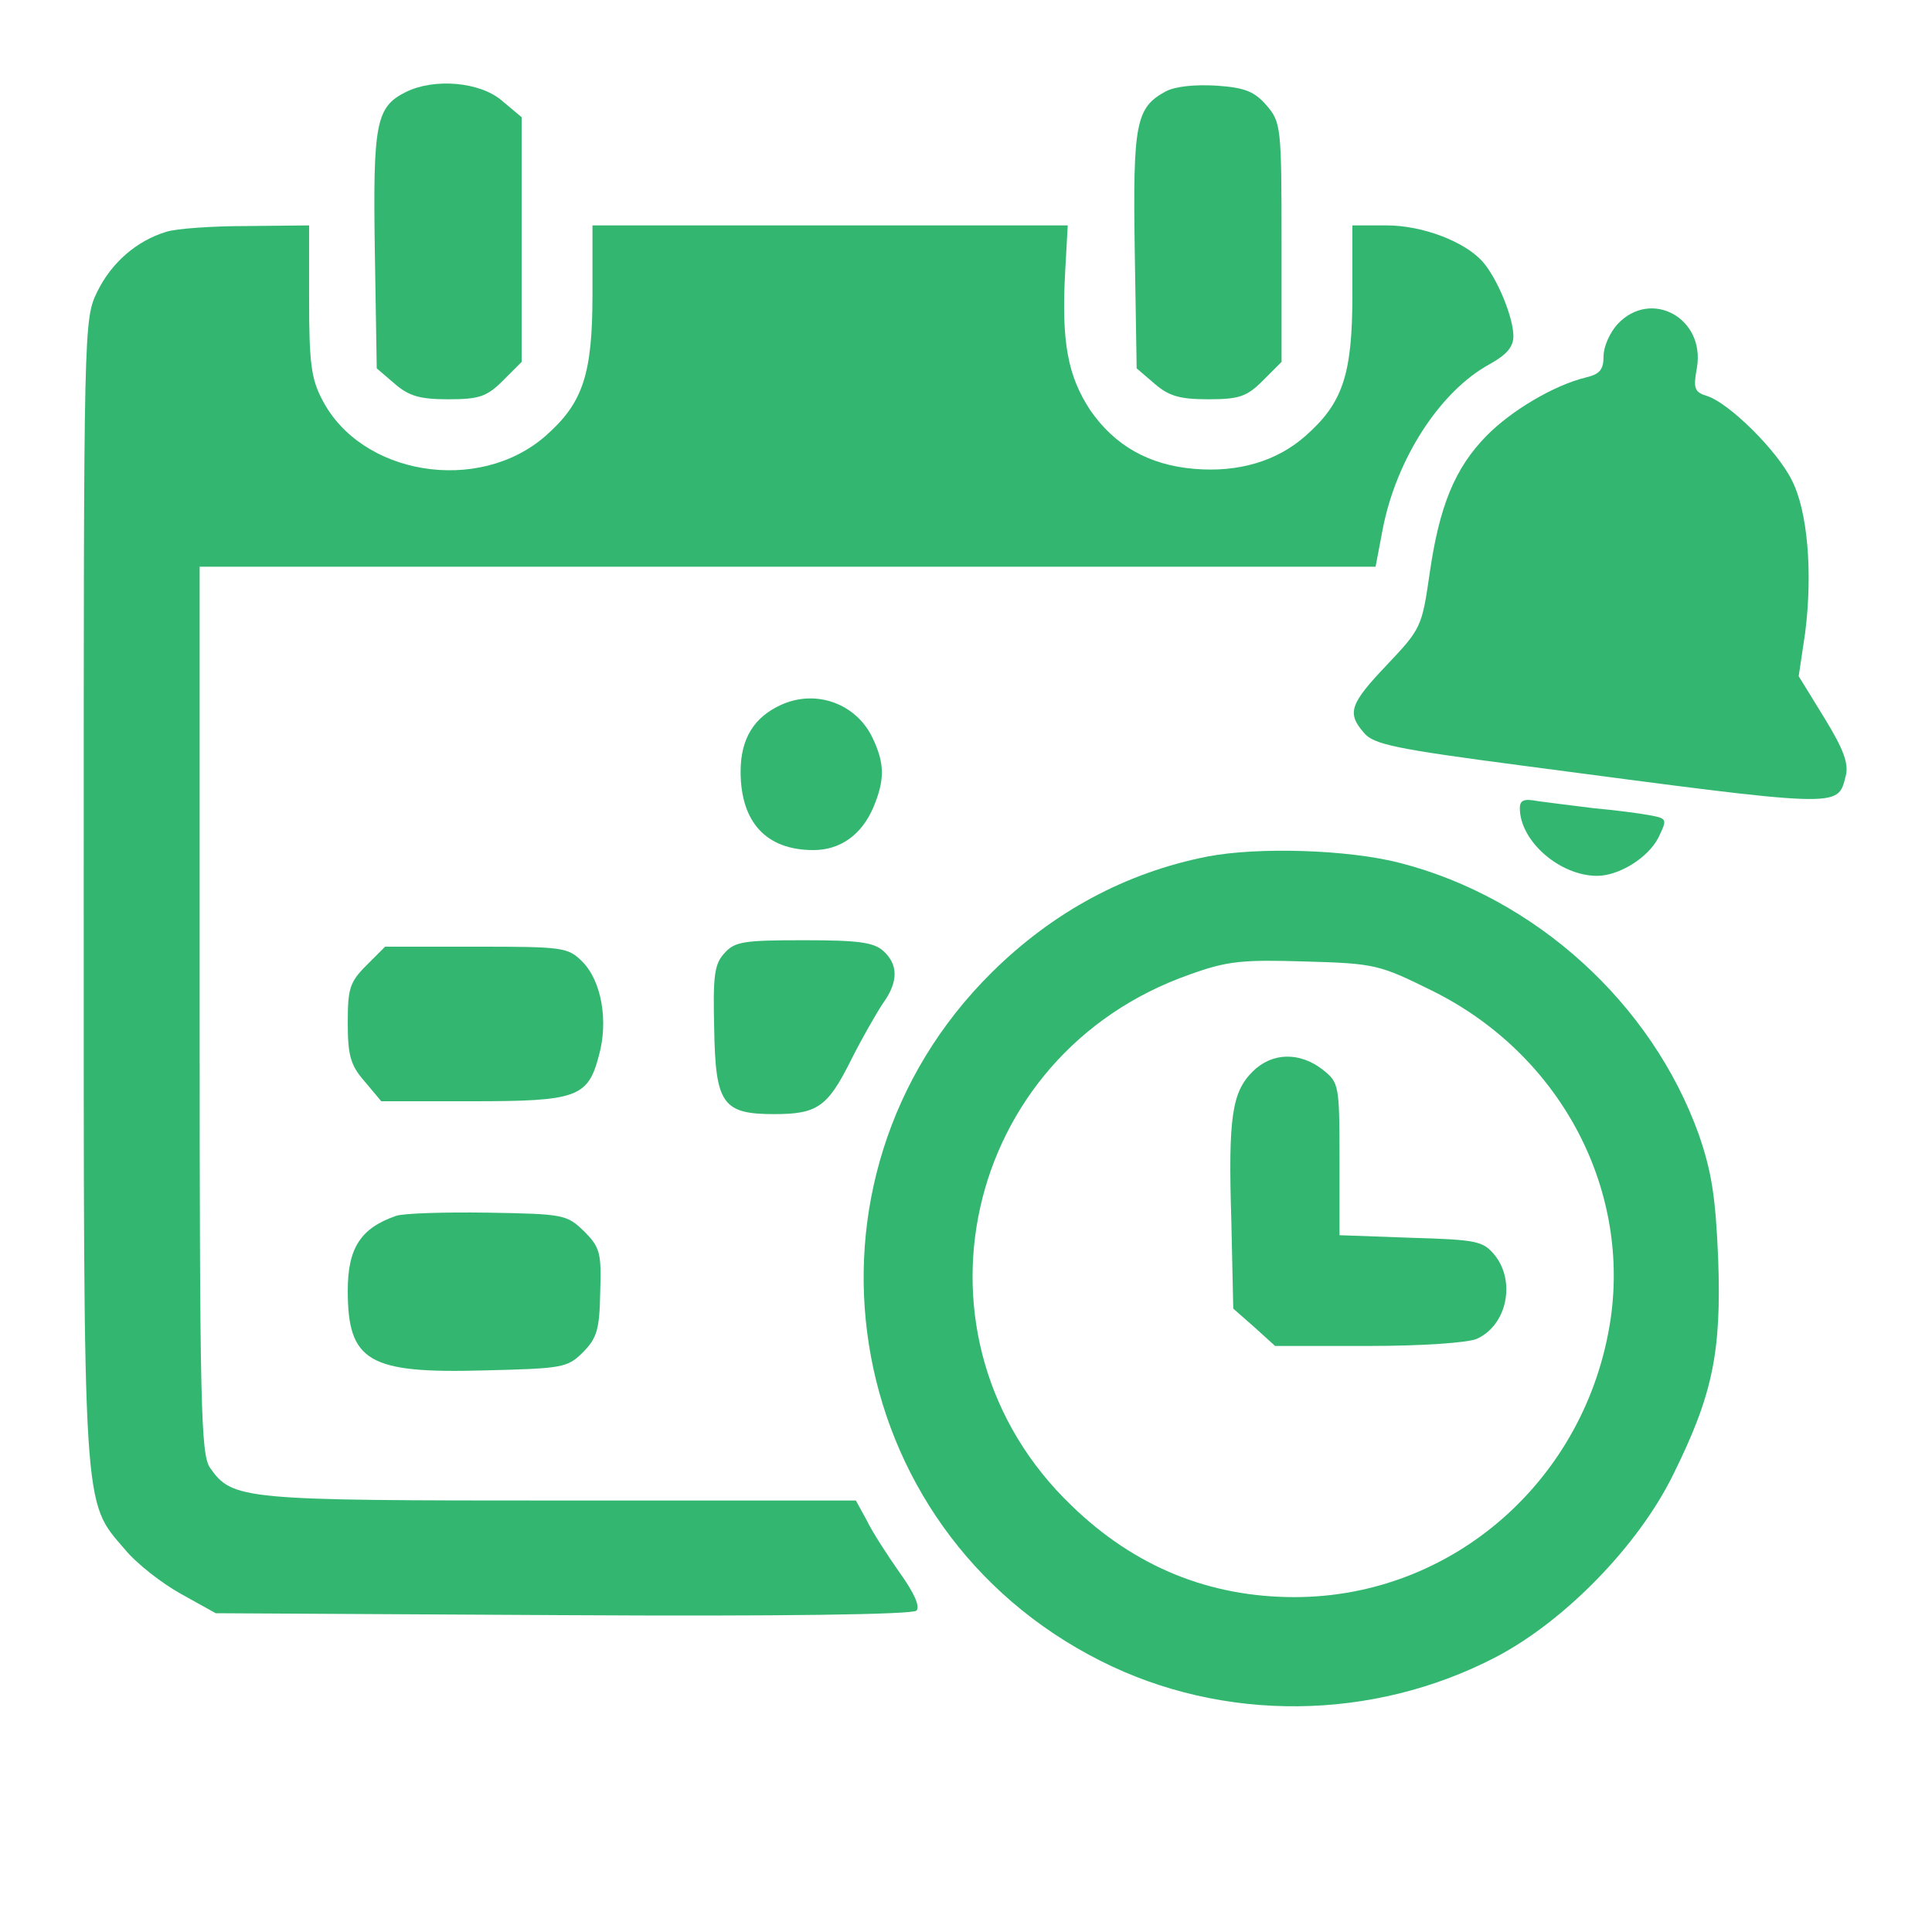
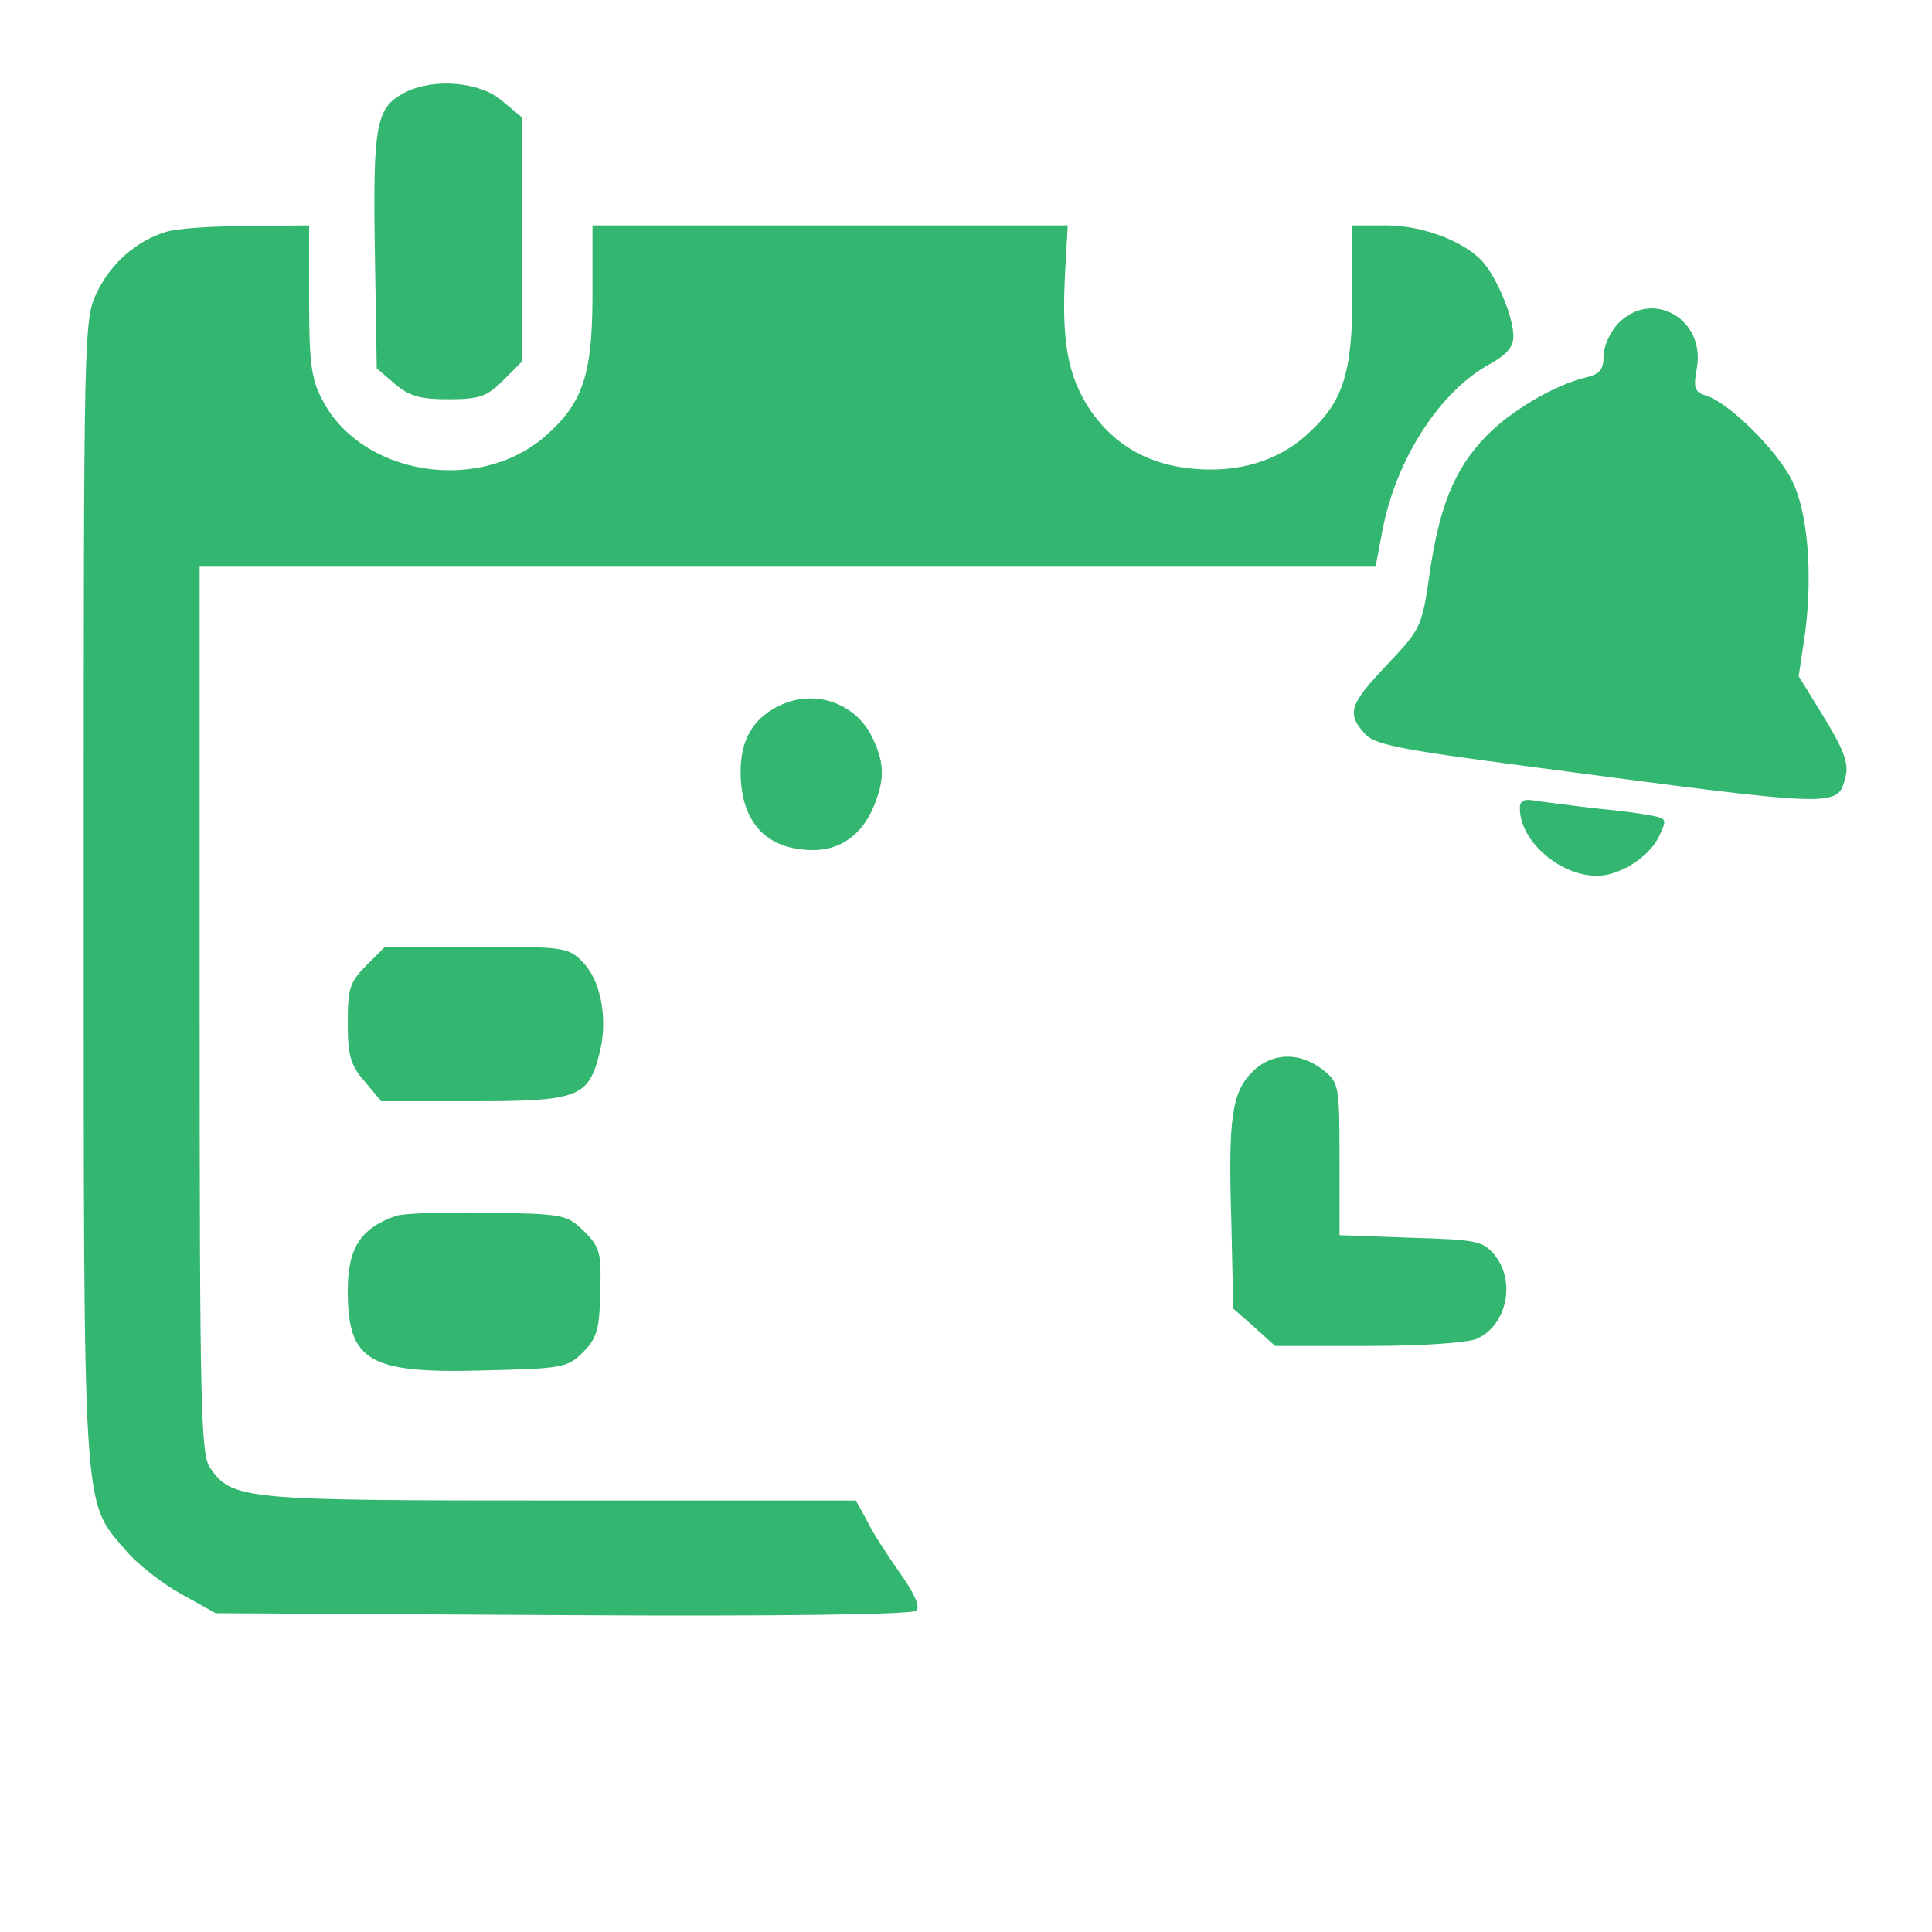
<svg xmlns="http://www.w3.org/2000/svg" version="1.0" width="300pt" height="300pt" viewBox="0 0 300 300" preserveAspectRatio="xMidYMid meet">
  <g transform="translate(0,300) scale(0.1,-0.1)" fill="#33b770" stroke="none">
    <path d="M630 2857 c-46 -23 -51 -48 -48 -245 l3 -184 28 -24 c22 -19 39 -24 83 -24 48 0 60 4 85 29 l29 29 0 190 0 190 -31 26 c-34 29 -105 35 -149 13z" />
-     <path d="M1810 2858 c-46 -25 -51 -49 -48 -246 l3 -184 28 -24 c22 -19 39 -24 83 -24 48 0 60 4 85 29 l29 29 0 186 c0 179 -1 186 -23 212 -19 22 -34 28 -78 31 -33 2 -64 -1 -79 -9z" />
    <path d="M258 2640 c-46 -14 -85 -48 -107 -93 -21 -43 -21 -52 -21 -928 0 -979 -2 -948 64 -1025 18 -22 58 -53 87 -69 l54 -30 539 -3 c340 -2 543 1 549 7 6 6 -3 27 -26 59 -19 27 -43 64 -51 81 l-17 31 -460 0 c-493 0 -508 1 -543 51 -14 21 -16 92 -16 711 l0 688 913 0 913 0 11 58 c21 109 89 215 167 257 25 14 36 26 36 43 0 29 -25 90 -48 116 -28 31 -93 56 -149 56 l-53 0 0 -107 c0 -125 -15 -169 -73 -220 -44 -39 -104 -57 -173 -51 -70 6 -123 36 -161 91 -35 53 -45 106 -39 215 l4 72 -369 0 -369 0 0 -107 c0 -125 -15 -169 -73 -220 -104 -91 -287 -61 -347 57 -17 32 -20 59 -20 155 l0 115 -97 -1 c-54 0 -110 -4 -125 -9z" />
    <path d="M2512 2497 c-12 -13 -22 -35 -22 -50 0 -21 -6 -28 -27 -33 -50 -12 -117 -52 -155 -91 -49 -50 -73 -109 -88 -213 -12 -83 -13 -86 -66 -142 -58 -61 -63 -75 -36 -106 15 -18 49 -25 247 -51 500 -66 488 -66 501 -16 5 19 -3 41 -33 90 l-40 65 10 67 c12 94 4 190 -21 238 -23 46 -97 119 -131 130 -20 6 -22 12 -16 44 13 77 -71 123 -123 68z" />
    <path d="M1214 1906 c-43 -19 -64 -53 -64 -104 0 -79 40 -122 113 -122 42 0 75 24 93 66 18 43 18 68 -1 108 -25 53 -87 76 -141 52z" />
    <path d="M2360 1745 c0 -51 62 -105 120 -105 34 0 79 28 95 59 14 29 14 30 -13 35 -15 3 -54 8 -87 11 -33 4 -72 9 -87 11 -21 4 -28 2 -28 -11z" />
-     <path d="M1875 1670 c-127 -25 -240 -86 -335 -180 -325 -322 -240 -863 169 -1069 190 -96 422 -94 614 6 107 56 221 173 275 283 62 125 75 191 70 335 -4 96 -10 135 -30 193 -73 204 -254 368 -464 422 -81 21 -221 25 -299 10z m348 -208 c197 -97 308 -303 278 -510 -37 -249 -245 -432 -491 -432 -132 0 -248 47 -346 142 -269 258 -171 701 184 825 58 21 82 23 179 20 108 -3 115 -5 196 -45z" />
    <path d="M1945 1336 c-32 -32 -38 -71 -33 -231 l3 -137 33 -29 32 -29 145 0 c84 0 154 5 168 11 47 21 61 89 28 130 -18 22 -28 24 -130 27 l-111 4 0 118 c0 116 -1 119 -26 139 -36 28 -79 27 -109 -3z" />
-     <path d="M1125 1520 c-16 -17 -18 -36 -16 -118 2 -116 13 -132 93 -132 67 0 83 11 119 83 17 34 40 74 50 89 24 33 24 60 1 81 -15 14 -40 17 -124 17 -93 0 -107 -2 -123 -20z" />
    <path d="M569 1501 c-26 -26 -29 -36 -29 -89 0 -50 4 -66 26 -91 l26 -31 142 0 c162 0 179 6 196 71 15 54 4 116 -26 146 -22 22 -30 23 -164 23 l-142 0 -29 -29z" />
    <path d="M615 1112 c-55 -19 -75 -50 -75 -116 0 -110 32 -129 211 -124 122 3 130 4 154 28 22 22 26 36 27 93 2 61 0 70 -25 95 -27 26 -31 27 -150 29 -67 1 -131 -1 -142 -5z" />
  </g>
</svg>